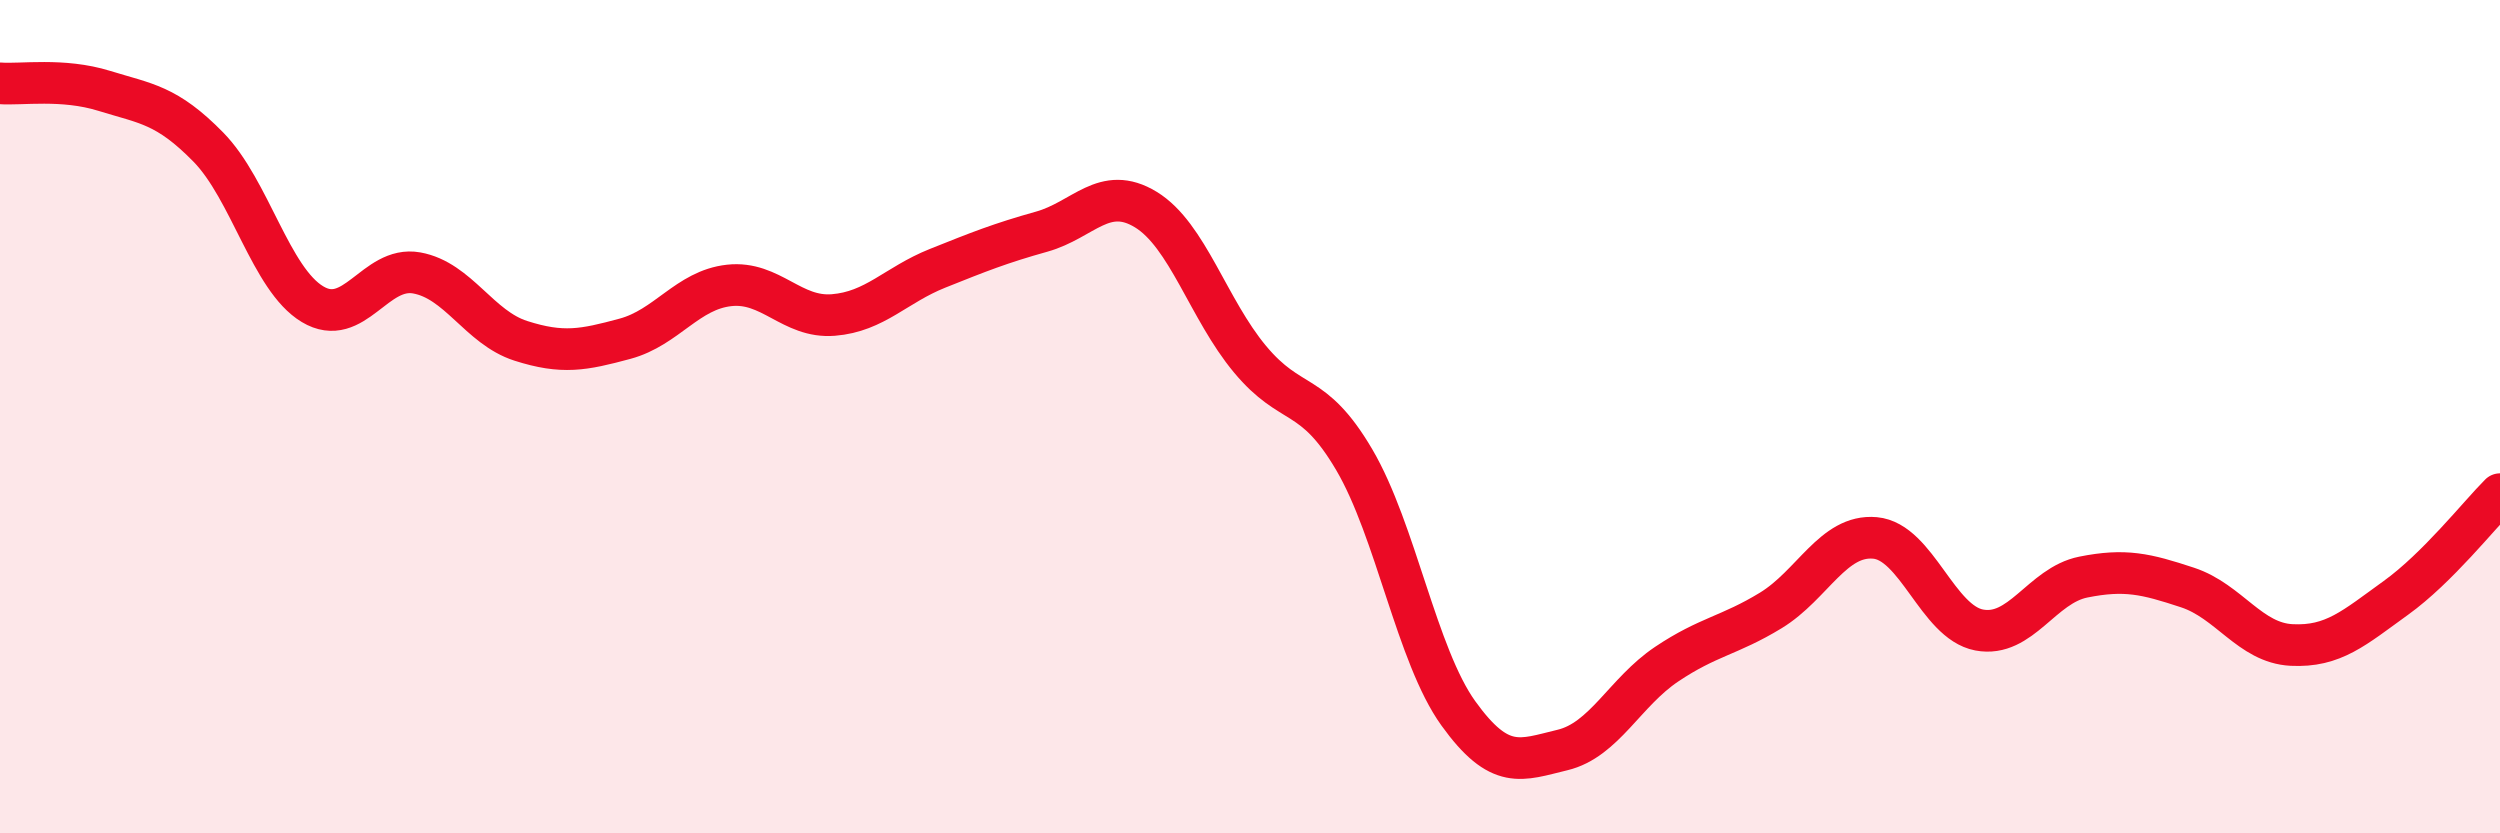
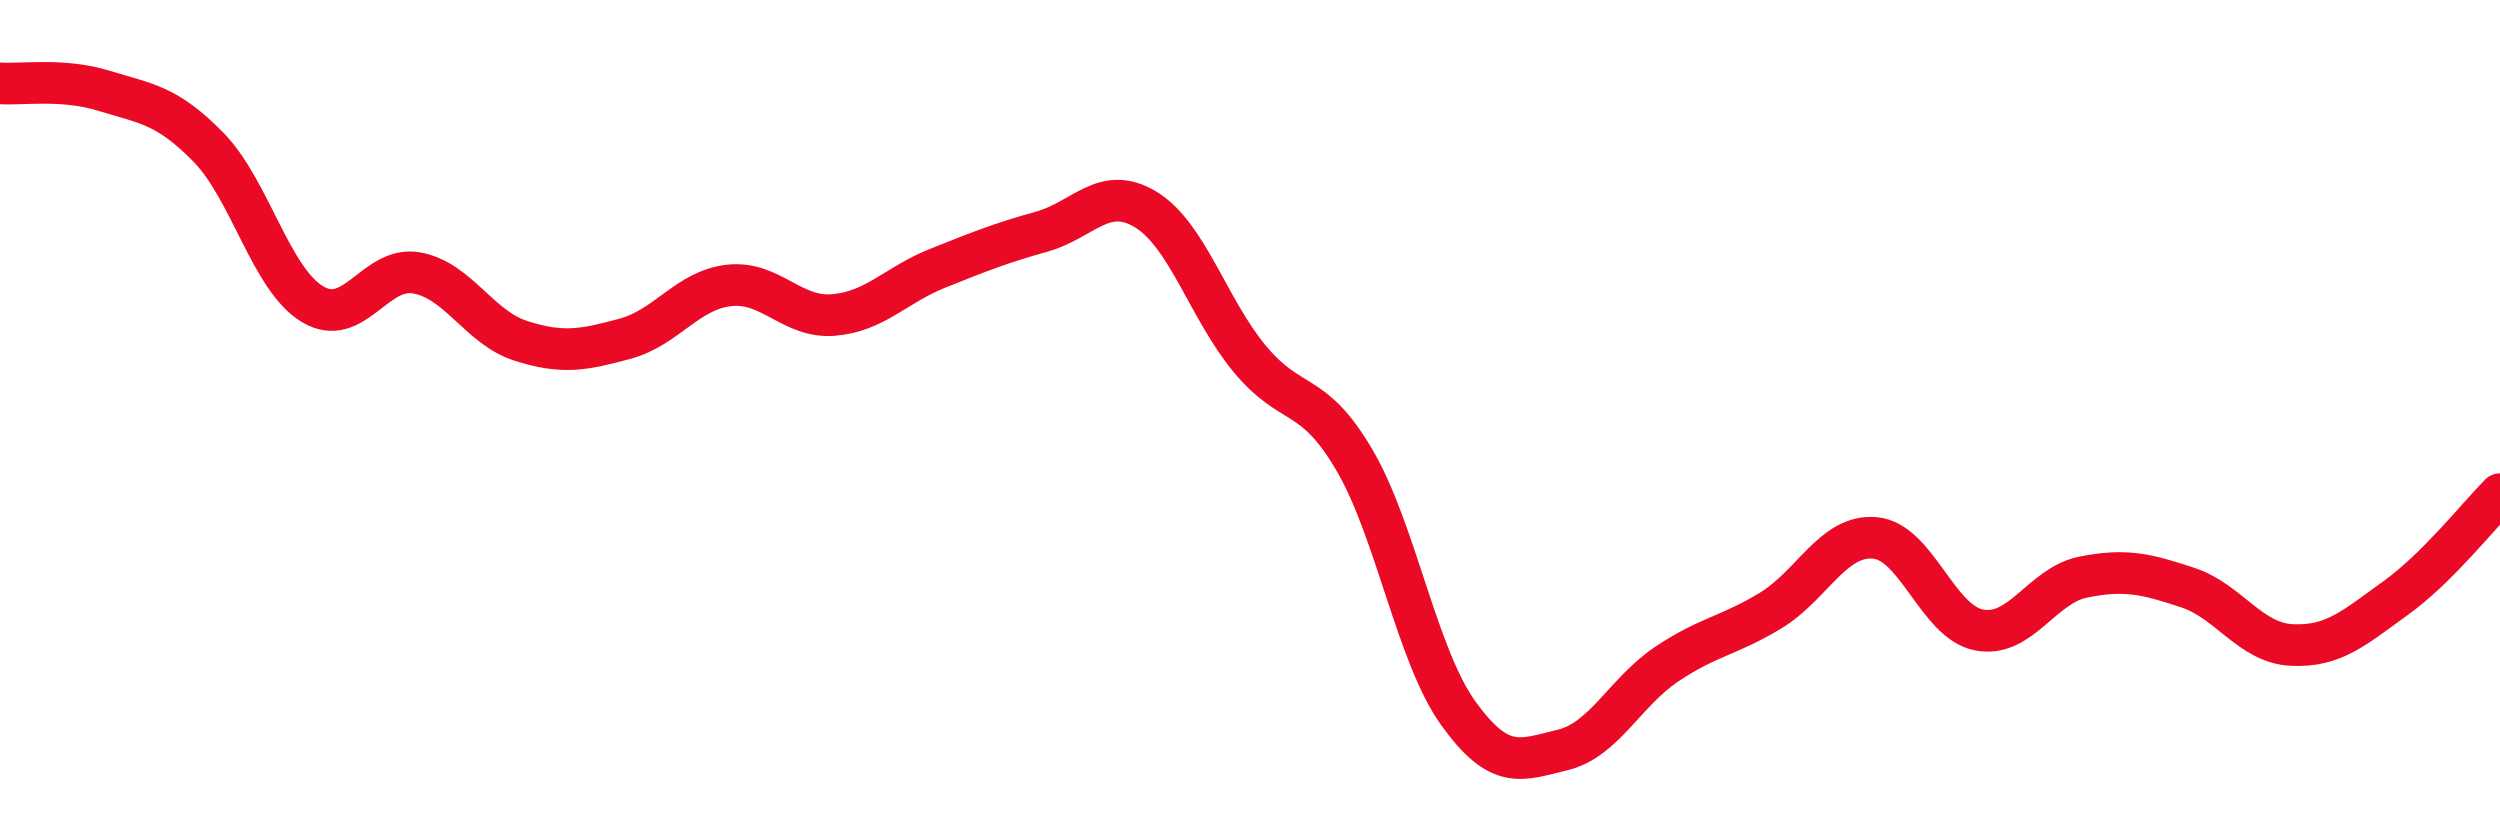
<svg xmlns="http://www.w3.org/2000/svg" width="60" height="20" viewBox="0 0 60 20">
-   <path d="M 0,2 C 0.5,2.04 1.5,1.87 2.5,2.18 C 3.5,2.49 4,2.51 5,3.53 C 6,4.55 6.5,6.7 7.5,7.3 C 8.5,7.9 9,6.37 10,6.55 C 11,6.73 11.5,7.86 12.5,8.18 C 13.5,8.5 14,8.4 15,8.13 C 16,7.86 16.5,6.96 17.5,6.85 C 18.5,6.74 19,7.64 20,7.56 C 21,7.48 21.5,6.84 22.5,6.44 C 23.5,6.04 24,5.84 25,5.56 C 26,5.28 26.5,4.42 27.5,5.03 C 28.5,5.64 29,7.42 30,8.62 C 31,9.82 31.5,9.33 32.5,11.03 C 33.5,12.73 34,15.73 35,17.12 C 36,18.51 36.5,18.24 37.5,18 C 38.5,17.76 39,16.61 40,15.94 C 41,15.27 41.5,15.26 42.5,14.65 C 43.5,14.04 44,12.82 45,12.91 C 46,13 46.5,14.93 47.5,15.12 C 48.5,15.31 49,14.05 50,13.85 C 51,13.65 51.5,13.77 52.5,14.1 C 53.5,14.43 54,15.43 55,15.48 C 56,15.53 56.5,15.07 57.5,14.35 C 58.5,13.63 59.5,12.36 60,11.86L60 20L0 20Z" fill="#EB0A25" opacity="0.1" stroke-linecap="round" stroke-linejoin="round" />
  <path d="M 0,2 C 0.5,2.04 1.5,1.87 2.5,2.18 C 3.5,2.49 4,2.51 5,3.53 C 6,4.55 6.5,6.7 7.5,7.3 C 8.5,7.9 9,6.37 10,6.55 C 11,6.73 11.5,7.86 12.5,8.18 C 13.5,8.5 14,8.4 15,8.13 C 16,7.86 16.5,6.96 17.5,6.85 C 18.5,6.74 19,7.64 20,7.56 C 21,7.48 21.5,6.84 22.5,6.44 C 23.5,6.04 24,5.84 25,5.56 C 26,5.28 26.5,4.42 27.5,5.03 C 28.5,5.64 29,7.42 30,8.62 C 31,9.82 31.5,9.33 32.5,11.03 C 33.5,12.73 34,15.73 35,17.12 C 36,18.51 36.5,18.24 37.5,18 C 38.5,17.76 39,16.61 40,15.94 C 41,15.27 41.5,15.26 42.5,14.65 C 43.5,14.04 44,12.82 45,12.91 C 46,13 46.5,14.93 47.5,15.12 C 48.5,15.31 49,14.05 50,13.85 C 51,13.65 51.5,13.77 52.5,14.1 C 53.5,14.43 54,15.43 55,15.48 C 56,15.53 56.5,15.07 57.5,14.35 C 58.5,13.63 59.5,12.36 60,11.86" stroke="#EB0A25" stroke-width="1" fill="none" stroke-linecap="round" stroke-linejoin="round" />
</svg>